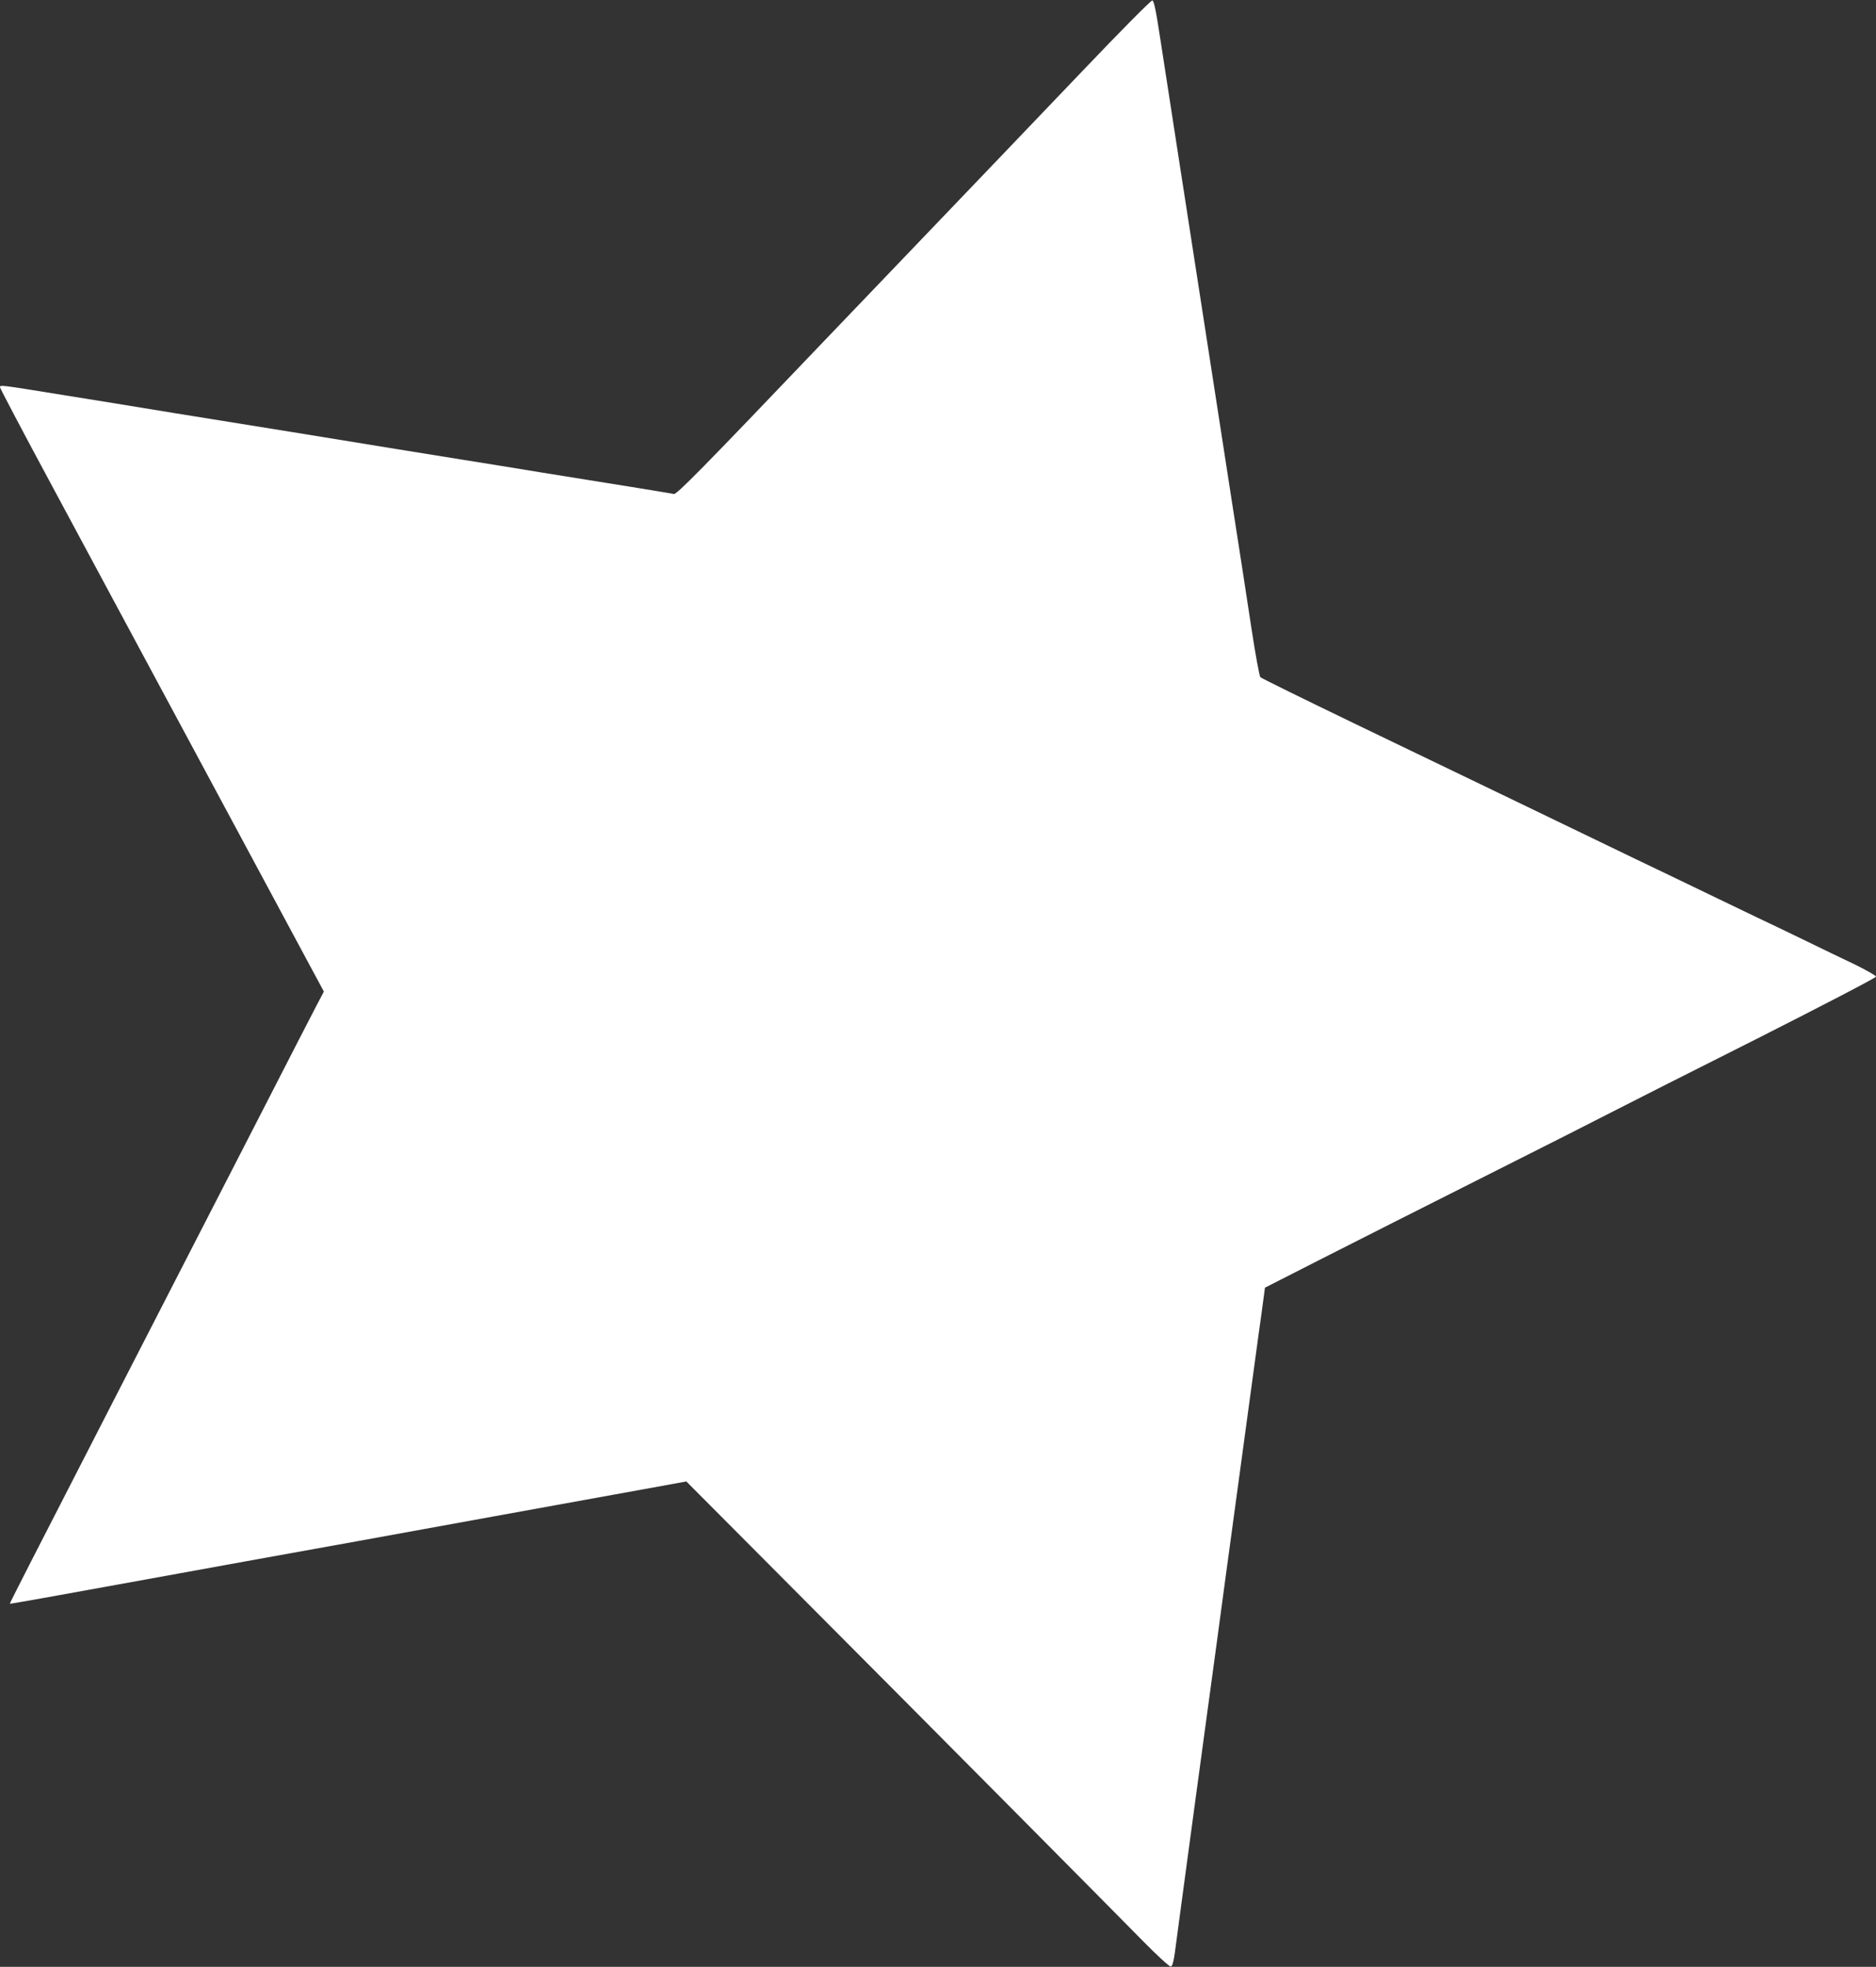
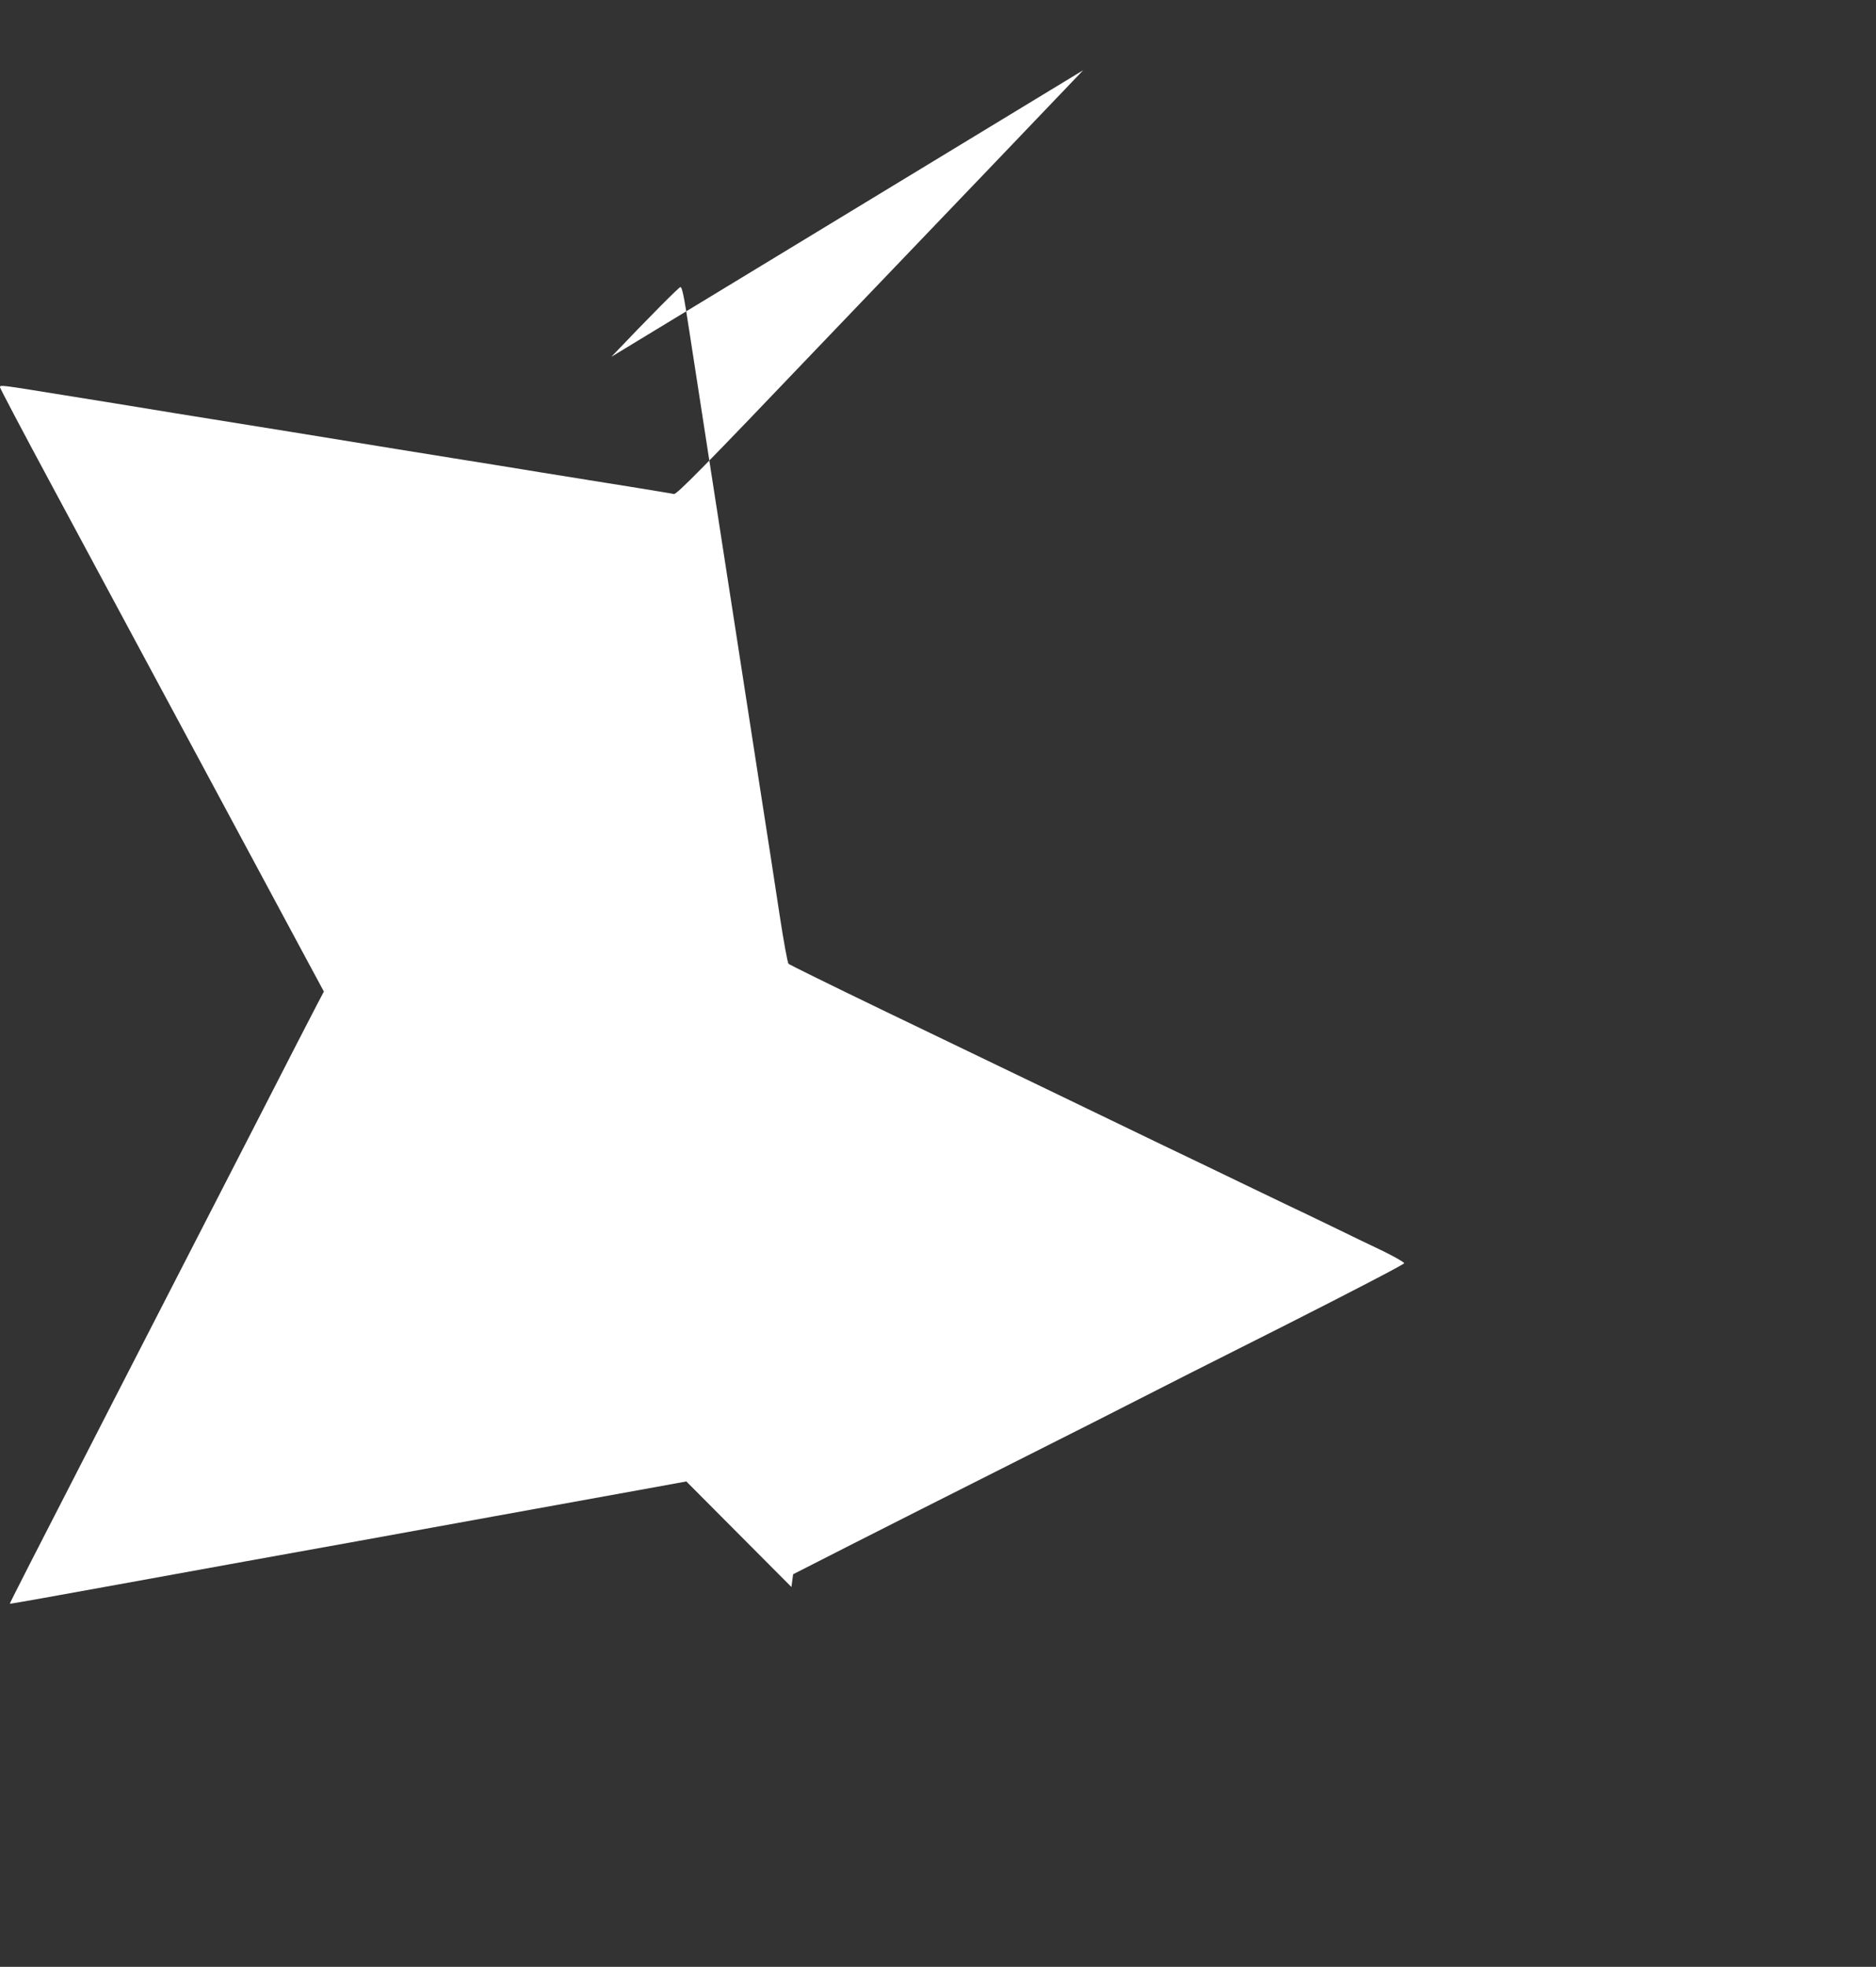
<svg xmlns="http://www.w3.org/2000/svg" version="1.0" width="1221pt" height="1280pt" viewBox="0 0 1221 1280" preserveAspectRatio="xMidYMid meet">
  <rect x="0" y="0" width="1221" height="1280" fill="#333333" stroke="none" />
  <g transform="translate(0,1280) scale(0.1,-0.1)" fill="#ffffff" stroke="none">
-     <path d="M7050 12343 c-239 -250 -503 -526 -585 -612 -83 -86 -579 -605 -1104 -1153 -791 -829 -957 -997 -975 -993 -11 3 -136 23 -276 46 -140 22 -403 65 -585 94 -181 30 -418 68 -525 85 -193 31 -517 83 -1110 180 -168 27 -503 81 -745 120 -242 40 -577 94 -745 121 -396 64 -400 65 -400 49 0 -7 148 -288 329 -624 180 -336 602 -1119 936 -1741 334 -621 661 -1229 725 -1349 l118 -219 -48 -91 c-26 -50 -182 -352 -345 -671 -327 -637 -499 -972 -958 -1865 -579 -1127 -695 -1355 -693 -1357 1 -2 313 54 692 123 555 101 1195 217 1569 284 28 5 226 41 440 80 215 39 413 75 440 80 466 84 928 168 1076 195 l186 34 684 -687 c871 -874 2064 -2076 2284 -2300 94 -96 176 -171 185 -170 10 2 18 29 27 93 6 50 37 274 67 500 30 226 92 678 136 1005 45 327 103 759 130 960 27 201 59 433 70 515 11 83 43 314 70 515 27 201 59 433 70 515 12 83 26 187 32 232 l11 83 371 189 c204 104 682 345 1061 536 380 191 753 380 830 420 77 40 494 251 928 469 433 219 787 403 787 410 0 7 -62 42 -137 79 -76 36 -228 109 -338 163 -110 53 -240 116 -290 139 -49 24 -166 80 -260 125 -93 45 -219 106 -280 135 -60 29 -180 86 -265 127 -246 119 -1181 570 -1830 882 -327 158 -600 292 -607 299 -6 7 -32 147 -57 312 -25 165 -84 550 -132 855 -47 305 -121 782 -164 1060 -43 278 -117 757 -165 1065 -48 308 -106 684 -129 835 -32 211 -45 275 -56 277 -8 2 -208 -200 -450 -454z" />
+     <path d="M7050 12343 c-239 -250 -503 -526 -585 -612 -83 -86 -579 -605 -1104 -1153 -791 -829 -957 -997 -975 -993 -11 3 -136 23 -276 46 -140 22 -403 65 -585 94 -181 30 -418 68 -525 85 -193 31 -517 83 -1110 180 -168 27 -503 81 -745 120 -242 40 -577 94 -745 121 -396 64 -400 65 -400 49 0 -7 148 -288 329 -624 180 -336 602 -1119 936 -1741 334 -621 661 -1229 725 -1349 l118 -219 -48 -91 c-26 -50 -182 -352 -345 -671 -327 -637 -499 -972 -958 -1865 -579 -1127 -695 -1355 -693 -1357 1 -2 313 54 692 123 555 101 1195 217 1569 284 28 5 226 41 440 80 215 39 413 75 440 80 466 84 928 168 1076 195 l186 34 684 -687 l11 83 371 189 c204 104 682 345 1061 536 380 191 753 380 830 420 77 40 494 251 928 469 433 219 787 403 787 410 0 7 -62 42 -137 79 -76 36 -228 109 -338 163 -110 53 -240 116 -290 139 -49 24 -166 80 -260 125 -93 45 -219 106 -280 135 -60 29 -180 86 -265 127 -246 119 -1181 570 -1830 882 -327 158 -600 292 -607 299 -6 7 -32 147 -57 312 -25 165 -84 550 -132 855 -47 305 -121 782 -164 1060 -43 278 -117 757 -165 1065 -48 308 -106 684 -129 835 -32 211 -45 275 -56 277 -8 2 -208 -200 -450 -454z" />
  </g>
</svg>